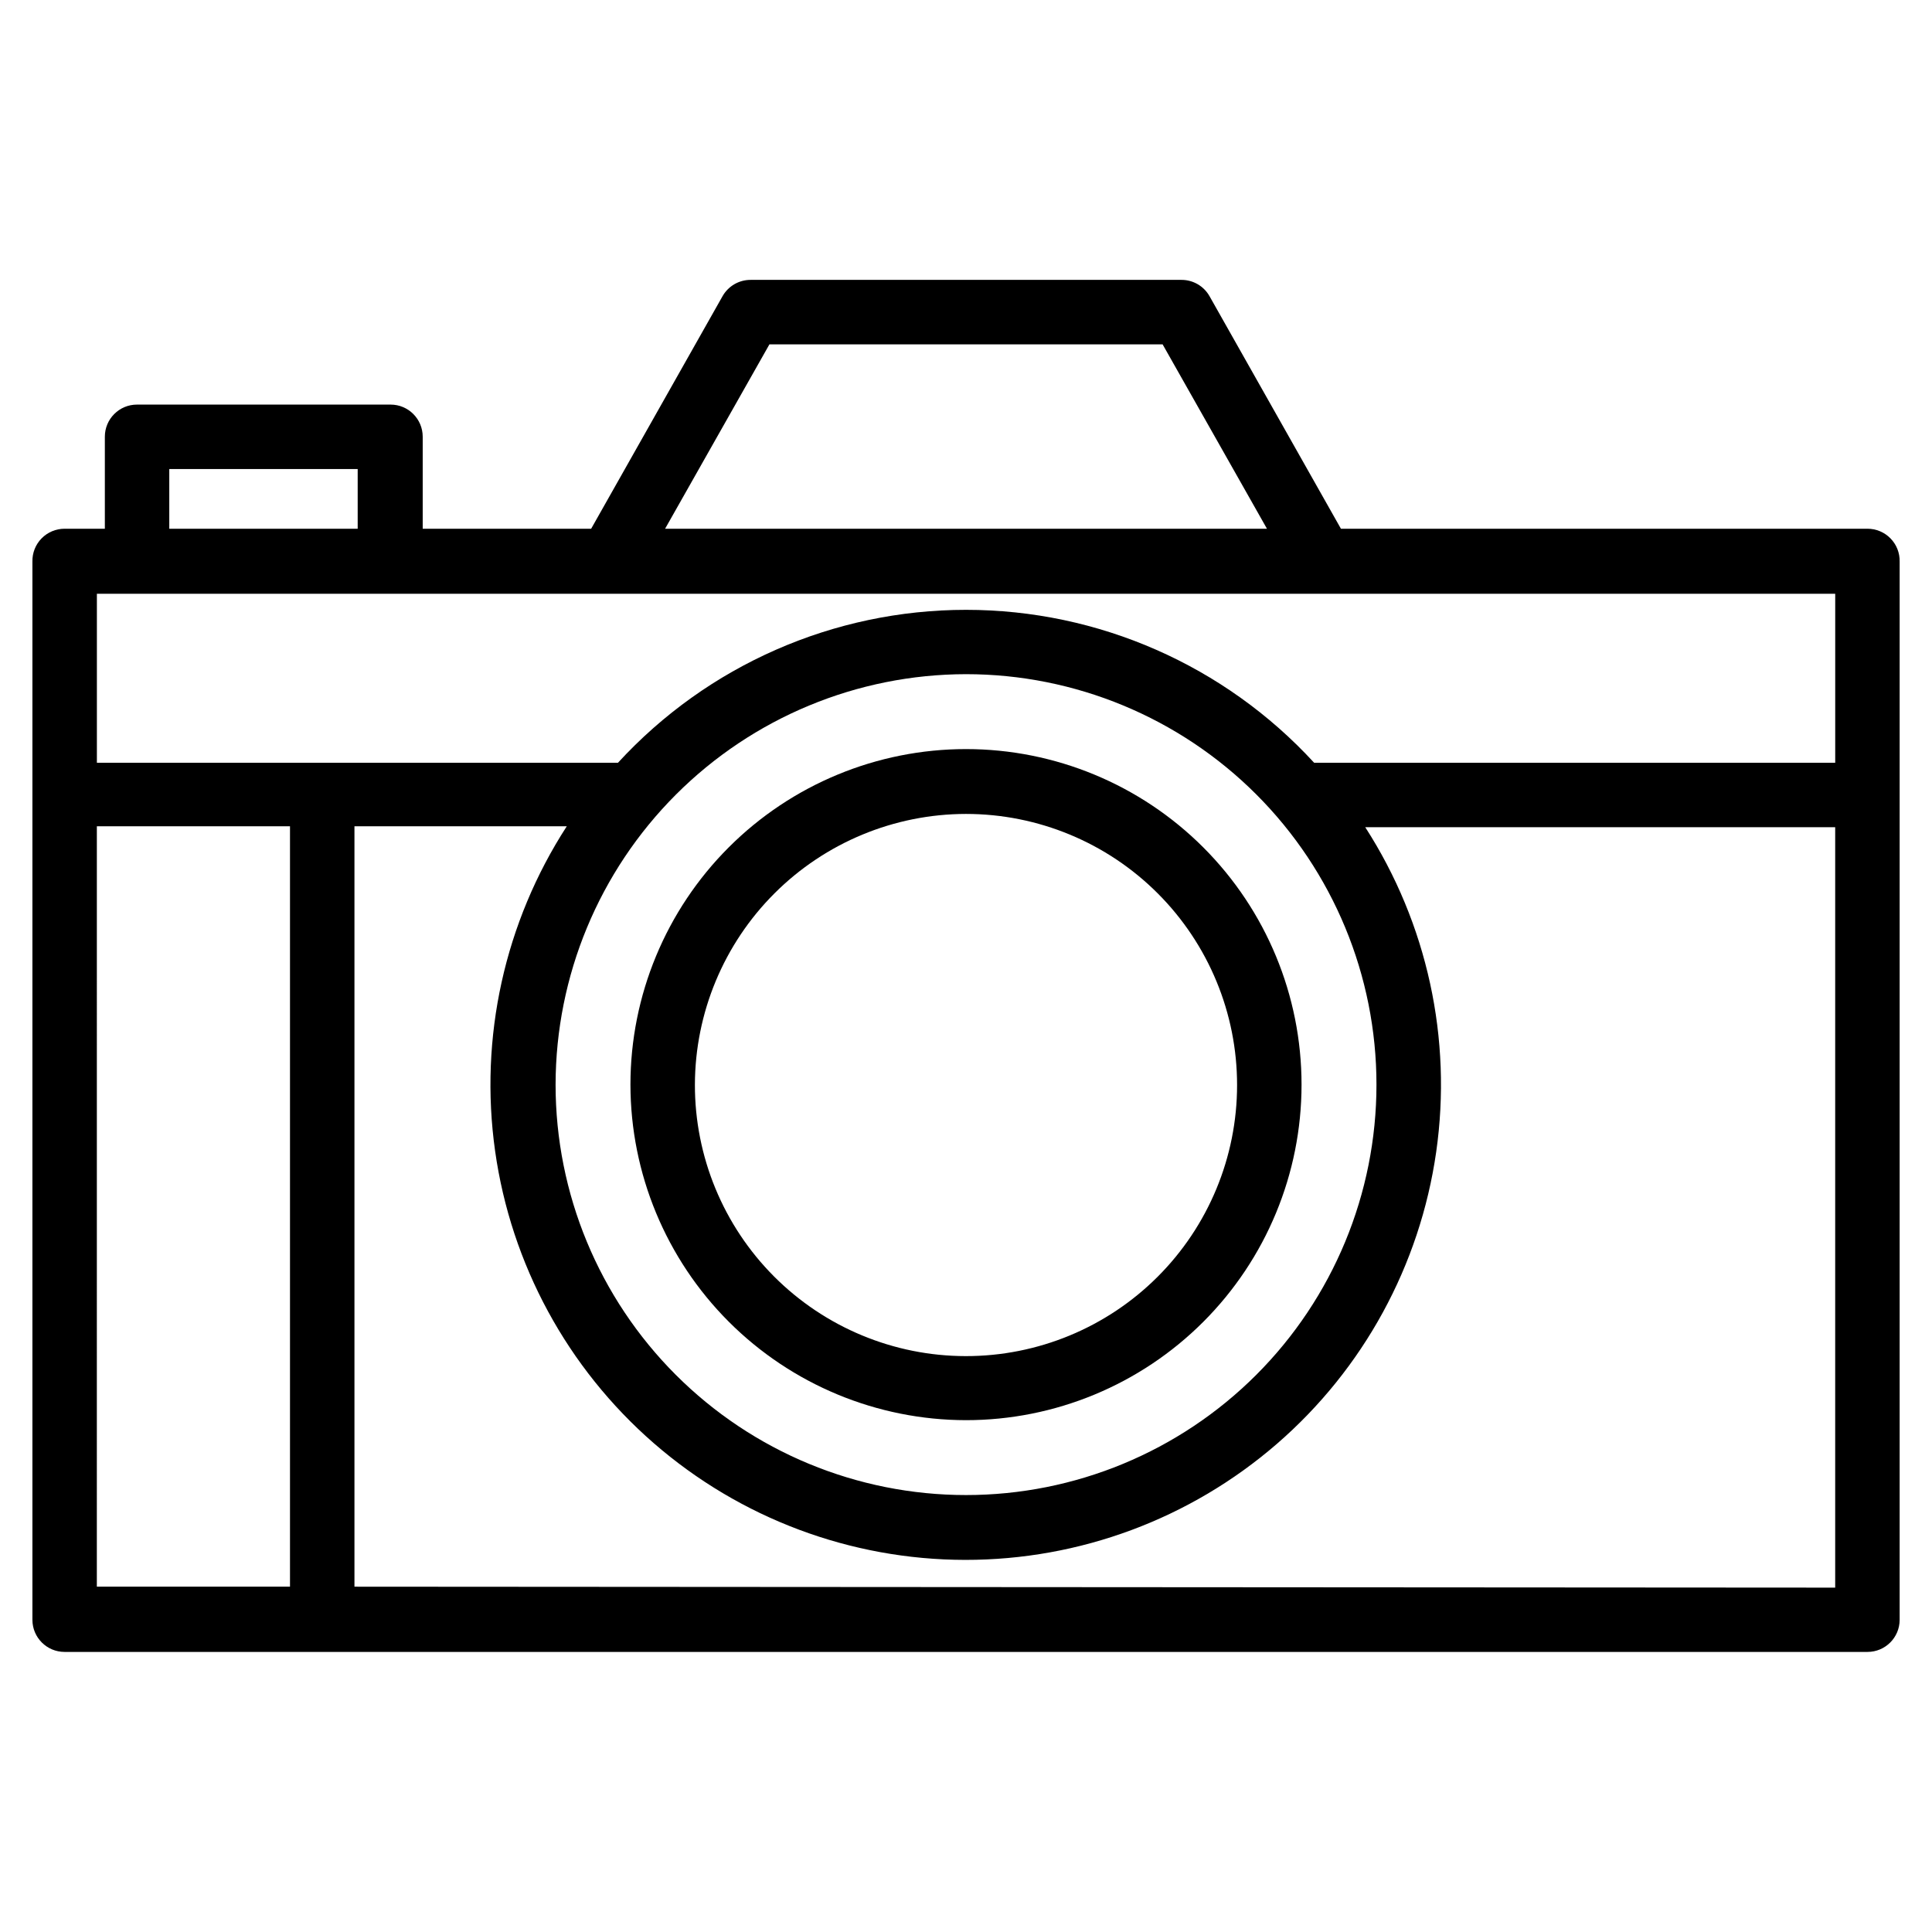
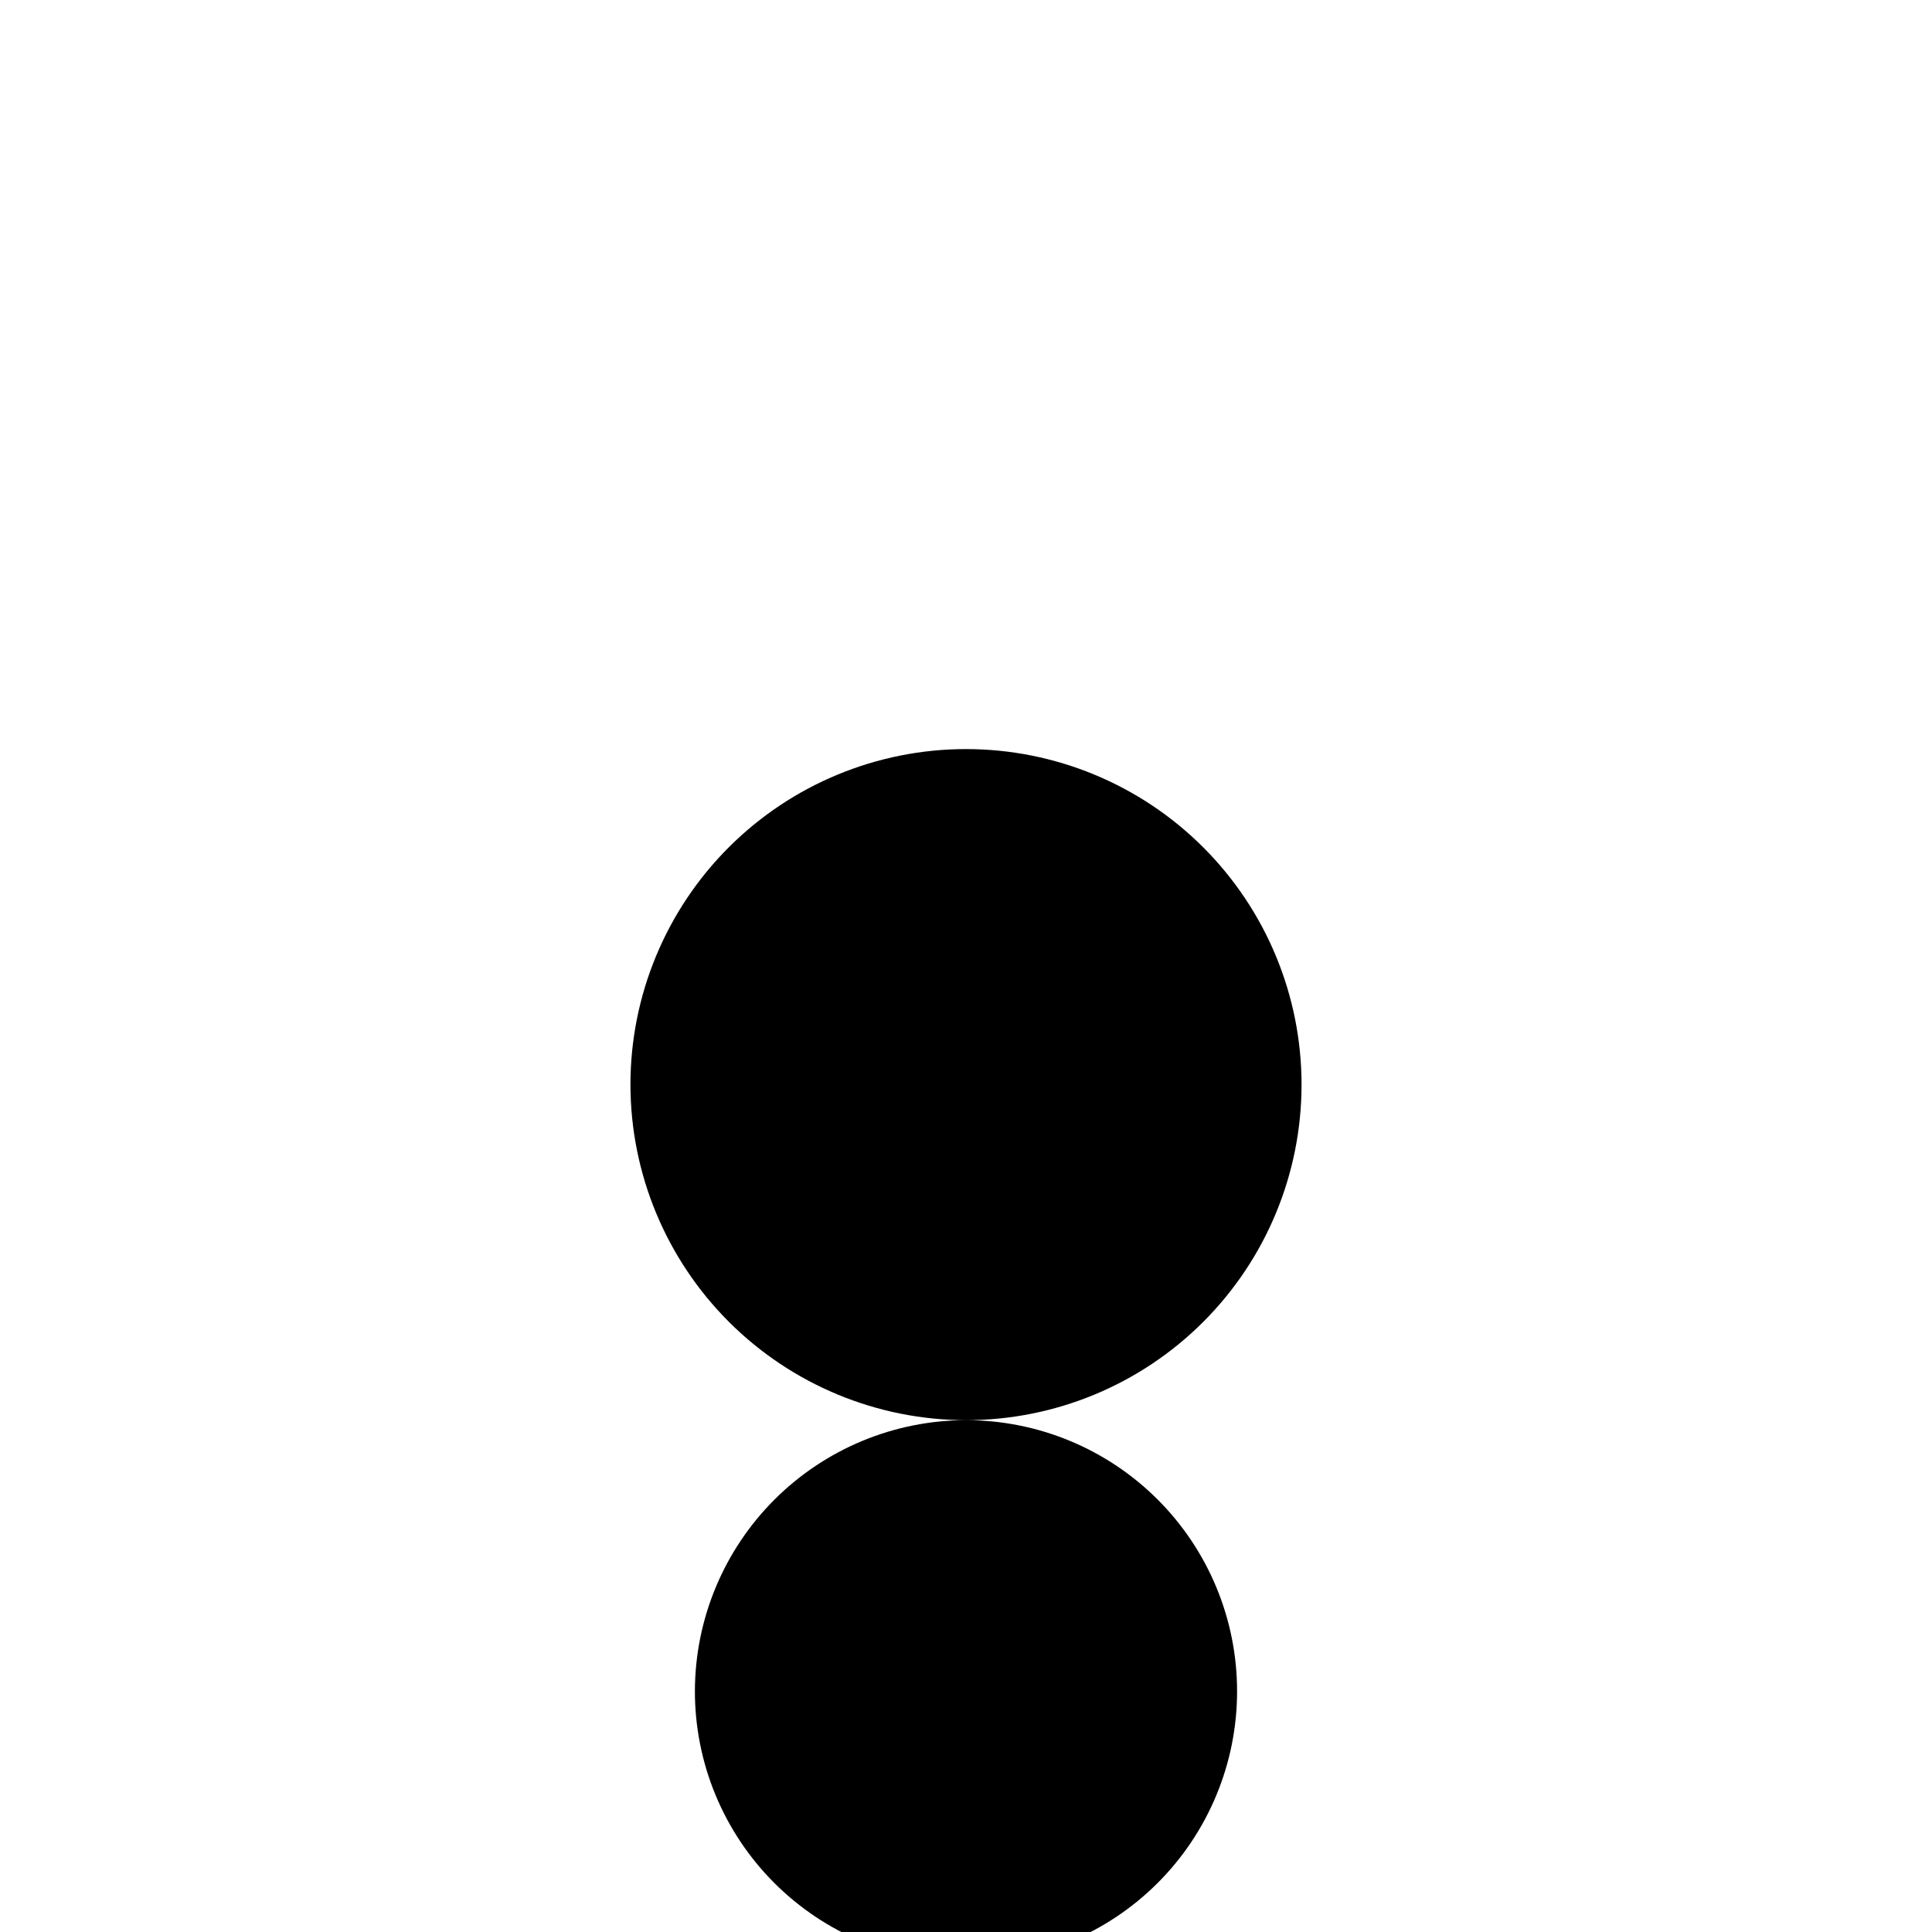
<svg xmlns="http://www.w3.org/2000/svg" fill="#000000" width="800px" height="800px" version="1.1" viewBox="144 144 512 512">
  <g>
-     <path d="m638.91 284.12h-139.55l-34.816-61.613c-1.516-2.691-4.367-4.348-7.453-4.336h-114.16c-3.09-0.012-5.941 1.645-7.457 4.336l-34.812 61.613h-44.641v-24.383c0-4.703-3.809-8.516-8.512-8.516h-67.207c-4.703 0-8.516 3.812-8.516 8.516v24.383h-10.68c-2.297 0-4.492 0.926-6.094 2.566-1.605 1.641-2.477 3.859-2.422 6.152v280.42c0 4.703 3.812 8.516 8.516 8.516h477.81c4.699 0 8.512-3.812 8.512-8.516v-280.42c0.055-2.293-0.816-4.512-2.422-6.152-1.602-1.641-3.797-2.566-6.09-2.566zm-291-48.867h104.19l27.656 48.867h-159.5zm-159.05 33.047h49.93v15.82h-49.93zm116.78 33.051h324.71v44.789h-138.09c-23.719-25.828-57.18-40.527-92.246-40.527-35.07 0-68.531 14.699-92.25 40.527h-138.09v-44.789zm94.367 21.312c28.848 0 56.512 11.461 76.914 31.859 20.398 20.398 31.855 48.066 31.855 76.914s-11.457 56.516-31.855 76.914c-20.402 20.398-48.066 31.855-76.914 31.855-28.852 0-56.516-11.457-76.914-31.855-20.398-20.398-31.859-48.066-31.859-76.914 0.039-28.836 11.512-56.48 31.902-76.871s48.035-31.863 76.871-31.902zm-230.34 40.305h51.184v201.52h-51.188zm68.266 201.52v-201.52h56.273c-16.488 25.461-23.234 56.016-19 86.051 4.234 30.035 19.164 57.531 42.051 77.441 22.883 19.91 52.184 30.891 82.516 30.926 30.336 0.035 59.66-10.875 82.594-30.73 22.93-19.852 37.93-47.316 42.234-77.34 4.305-30.027-2.367-60.598-18.797-86.098h124.54v201.52z" />
-     <path d="m400 520.36c23.582 0 46.199-9.371 62.875-26.047s26.047-39.293 26.047-62.875c0-23.586-9.371-46.203-26.047-62.879-16.676-16.676-39.293-26.043-62.875-26.043-23.586 0-46.203 9.367-62.879 26.043-16.676 16.676-26.047 39.293-26.047 62.879 0.027 23.574 9.406 46.176 26.074 62.848 16.672 16.668 39.273 26.047 62.852 26.074zm0-160.66c19.059 0 37.336 7.57 50.812 21.055 13.473 13.48 21.039 31.762 21.027 50.82-0.008 19.059-7.59 37.336-21.078 50.805-13.484 13.465-31.77 21.023-50.832 21.004-19.059-0.016-37.328-7.606-50.793-21.102-13.461-13.492-21.008-31.781-20.98-50.84 0.051-19.031 7.641-37.262 21.105-50.707 13.465-13.445 31.707-21.012 50.738-21.035z" />
+     <path d="m400 520.36c23.582 0 46.199-9.371 62.875-26.047s26.047-39.293 26.047-62.875c0-23.586-9.371-46.203-26.047-62.879-16.676-16.676-39.293-26.043-62.875-26.043-23.586 0-46.203 9.367-62.879 26.043-16.676 16.676-26.047 39.293-26.047 62.879 0.027 23.574 9.406 46.176 26.074 62.848 16.672 16.668 39.273 26.047 62.852 26.074zc19.059 0 37.336 7.57 50.812 21.055 13.473 13.48 21.039 31.762 21.027 50.82-0.008 19.059-7.59 37.336-21.078 50.805-13.484 13.465-31.77 21.023-50.832 21.004-19.059-0.016-37.328-7.606-50.793-21.102-13.461-13.492-21.008-31.781-20.98-50.84 0.051-19.031 7.641-37.262 21.105-50.707 13.465-13.445 31.707-21.012 50.738-21.035z" />
  </g>
</svg>